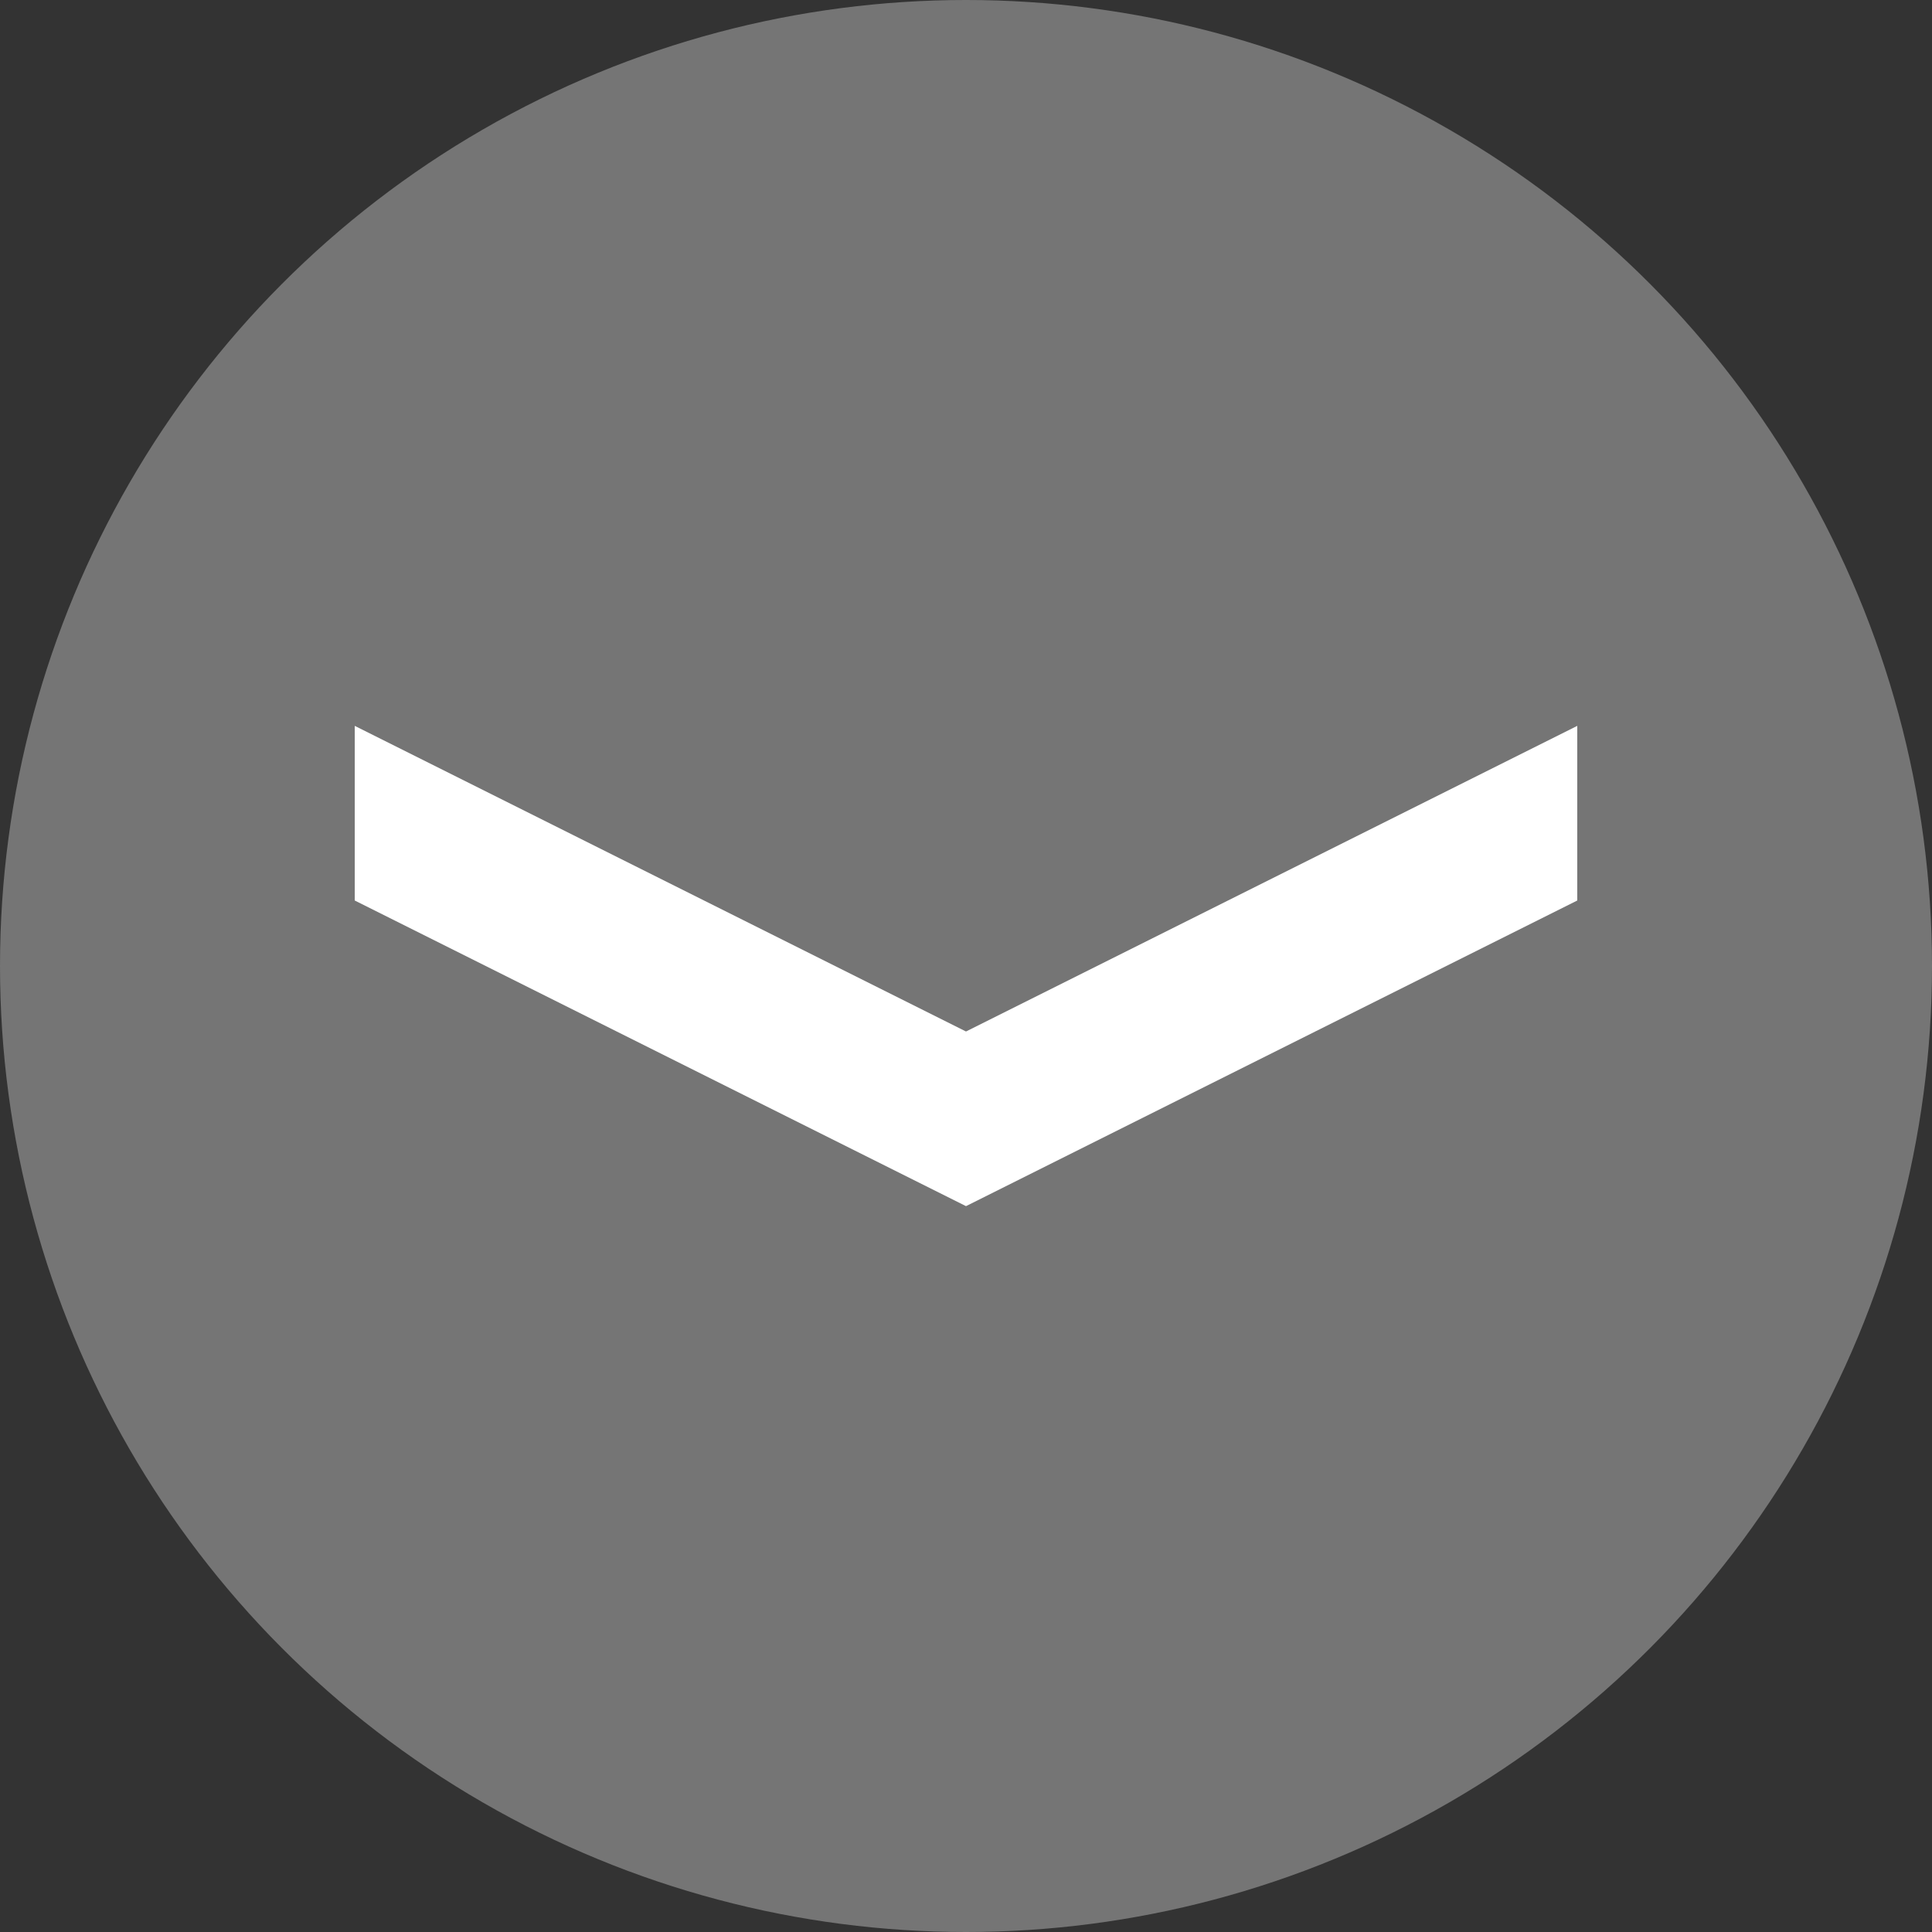
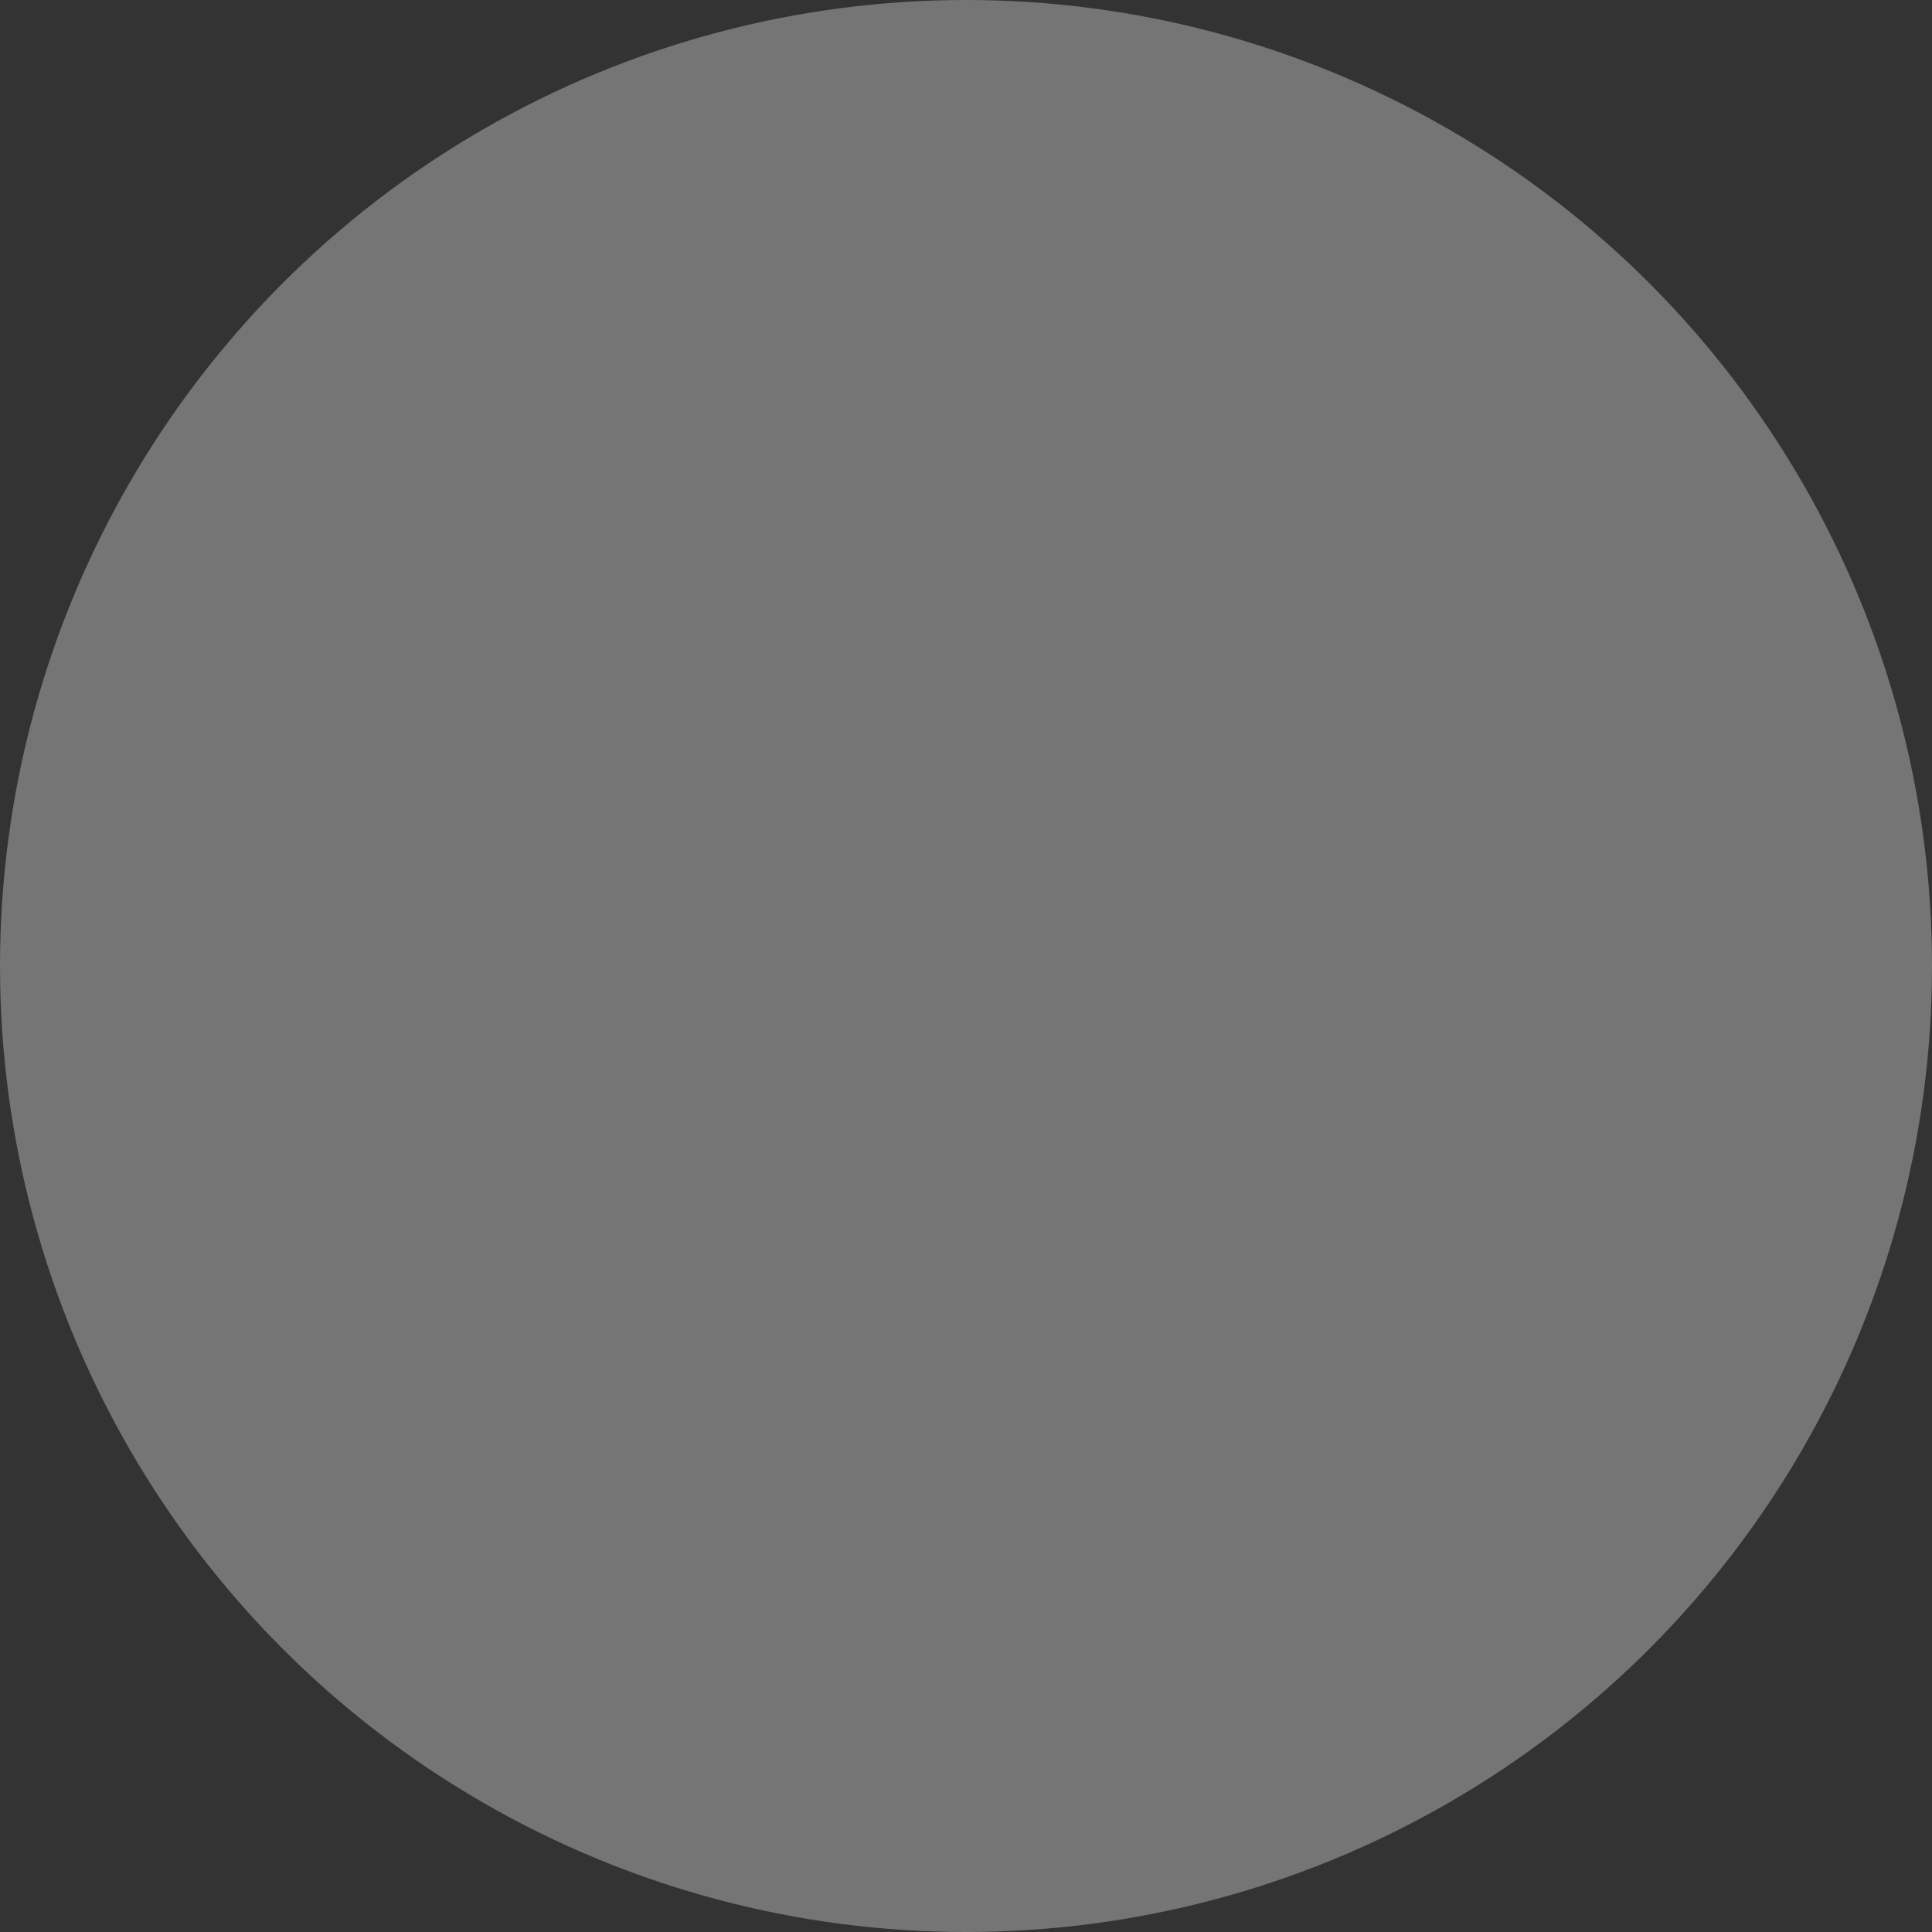
<svg xmlns="http://www.w3.org/2000/svg" width="708px" height="708px" viewBox="0 0 708 708">
  <rect x="0" y="0" width="708" height="708" fill="#333333" stroke="none" />
  <title>rating</title>
  <desc>Created with Sketch.</desc>
  <g id="Page-1" stroke="none" stroke-width="1" fill="none" fill-rule="evenodd">
    <g id="rating">
      <circle id="Oval" fill-opacity="0.4" fill="#D8D8D8" cx="354" cy="354" r="354" />
-       <polygon id="Path" fill="#FFFFFF" fill-rule="nonzero" transform="translate(354, 354) rotate(180) translate(-354, -354) " points="130 378 130 442 354 330 578 442 578 378 354 266" />
    </g>
  </g>
</svg>